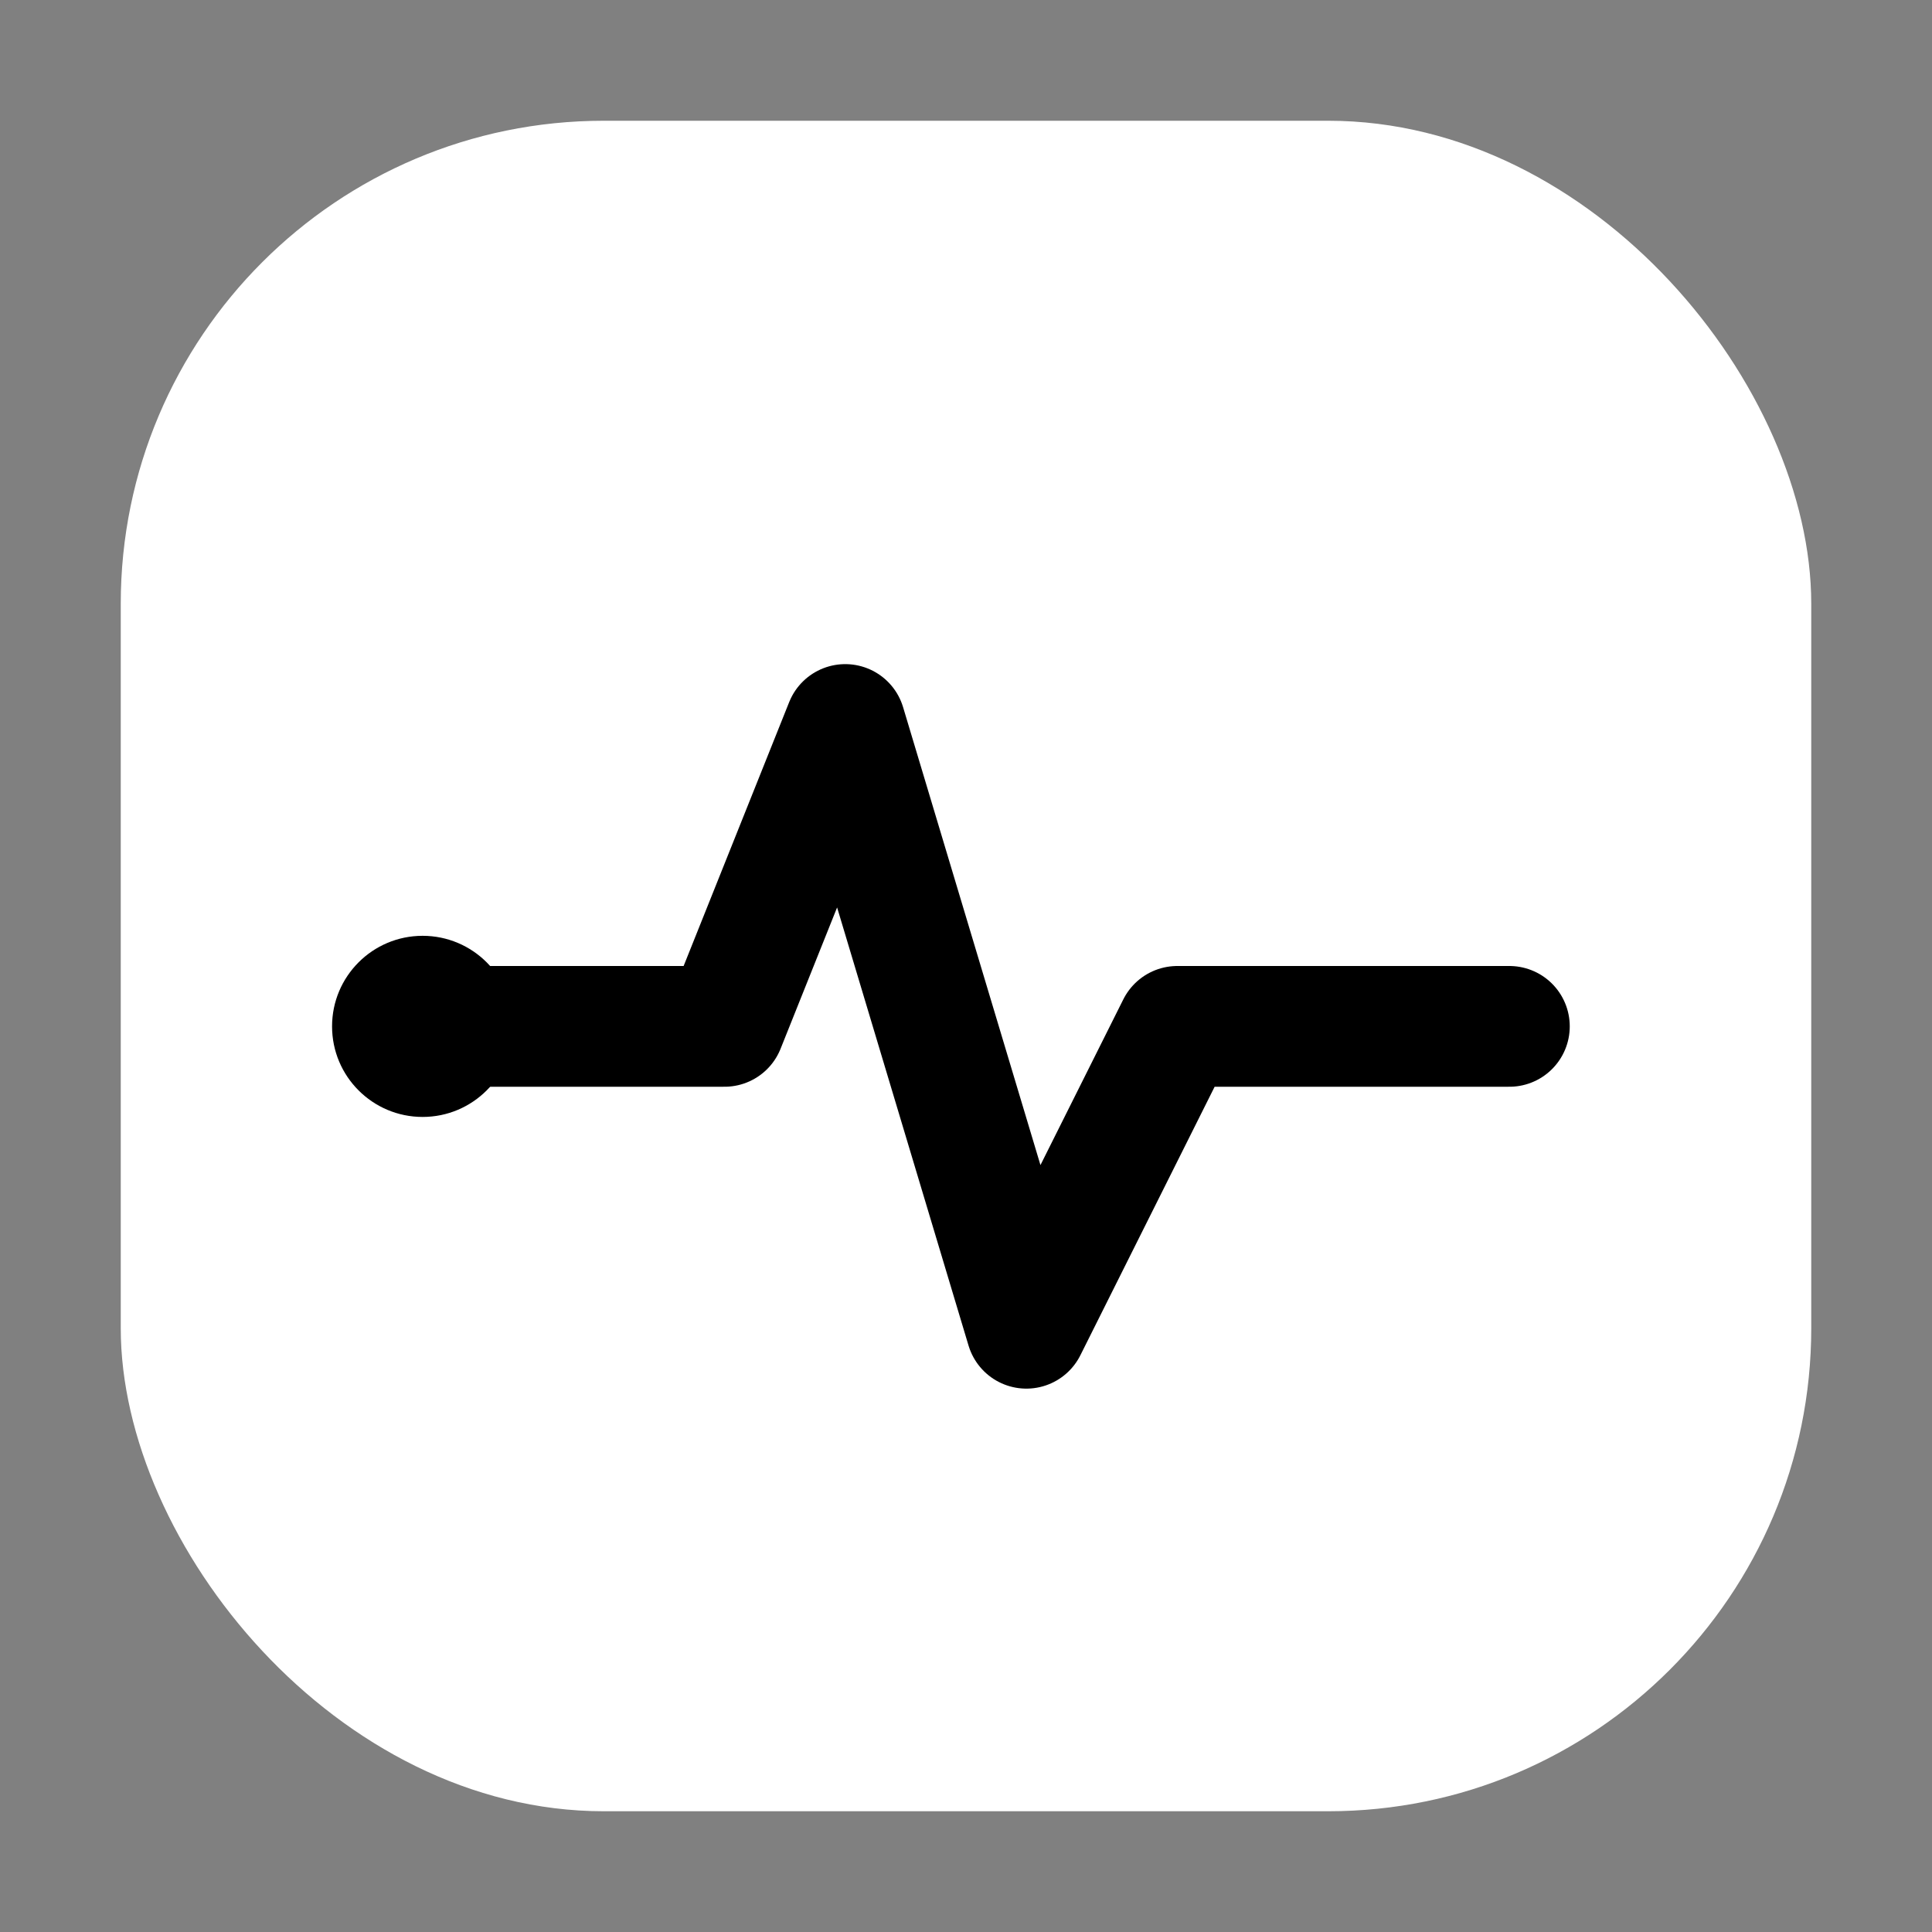
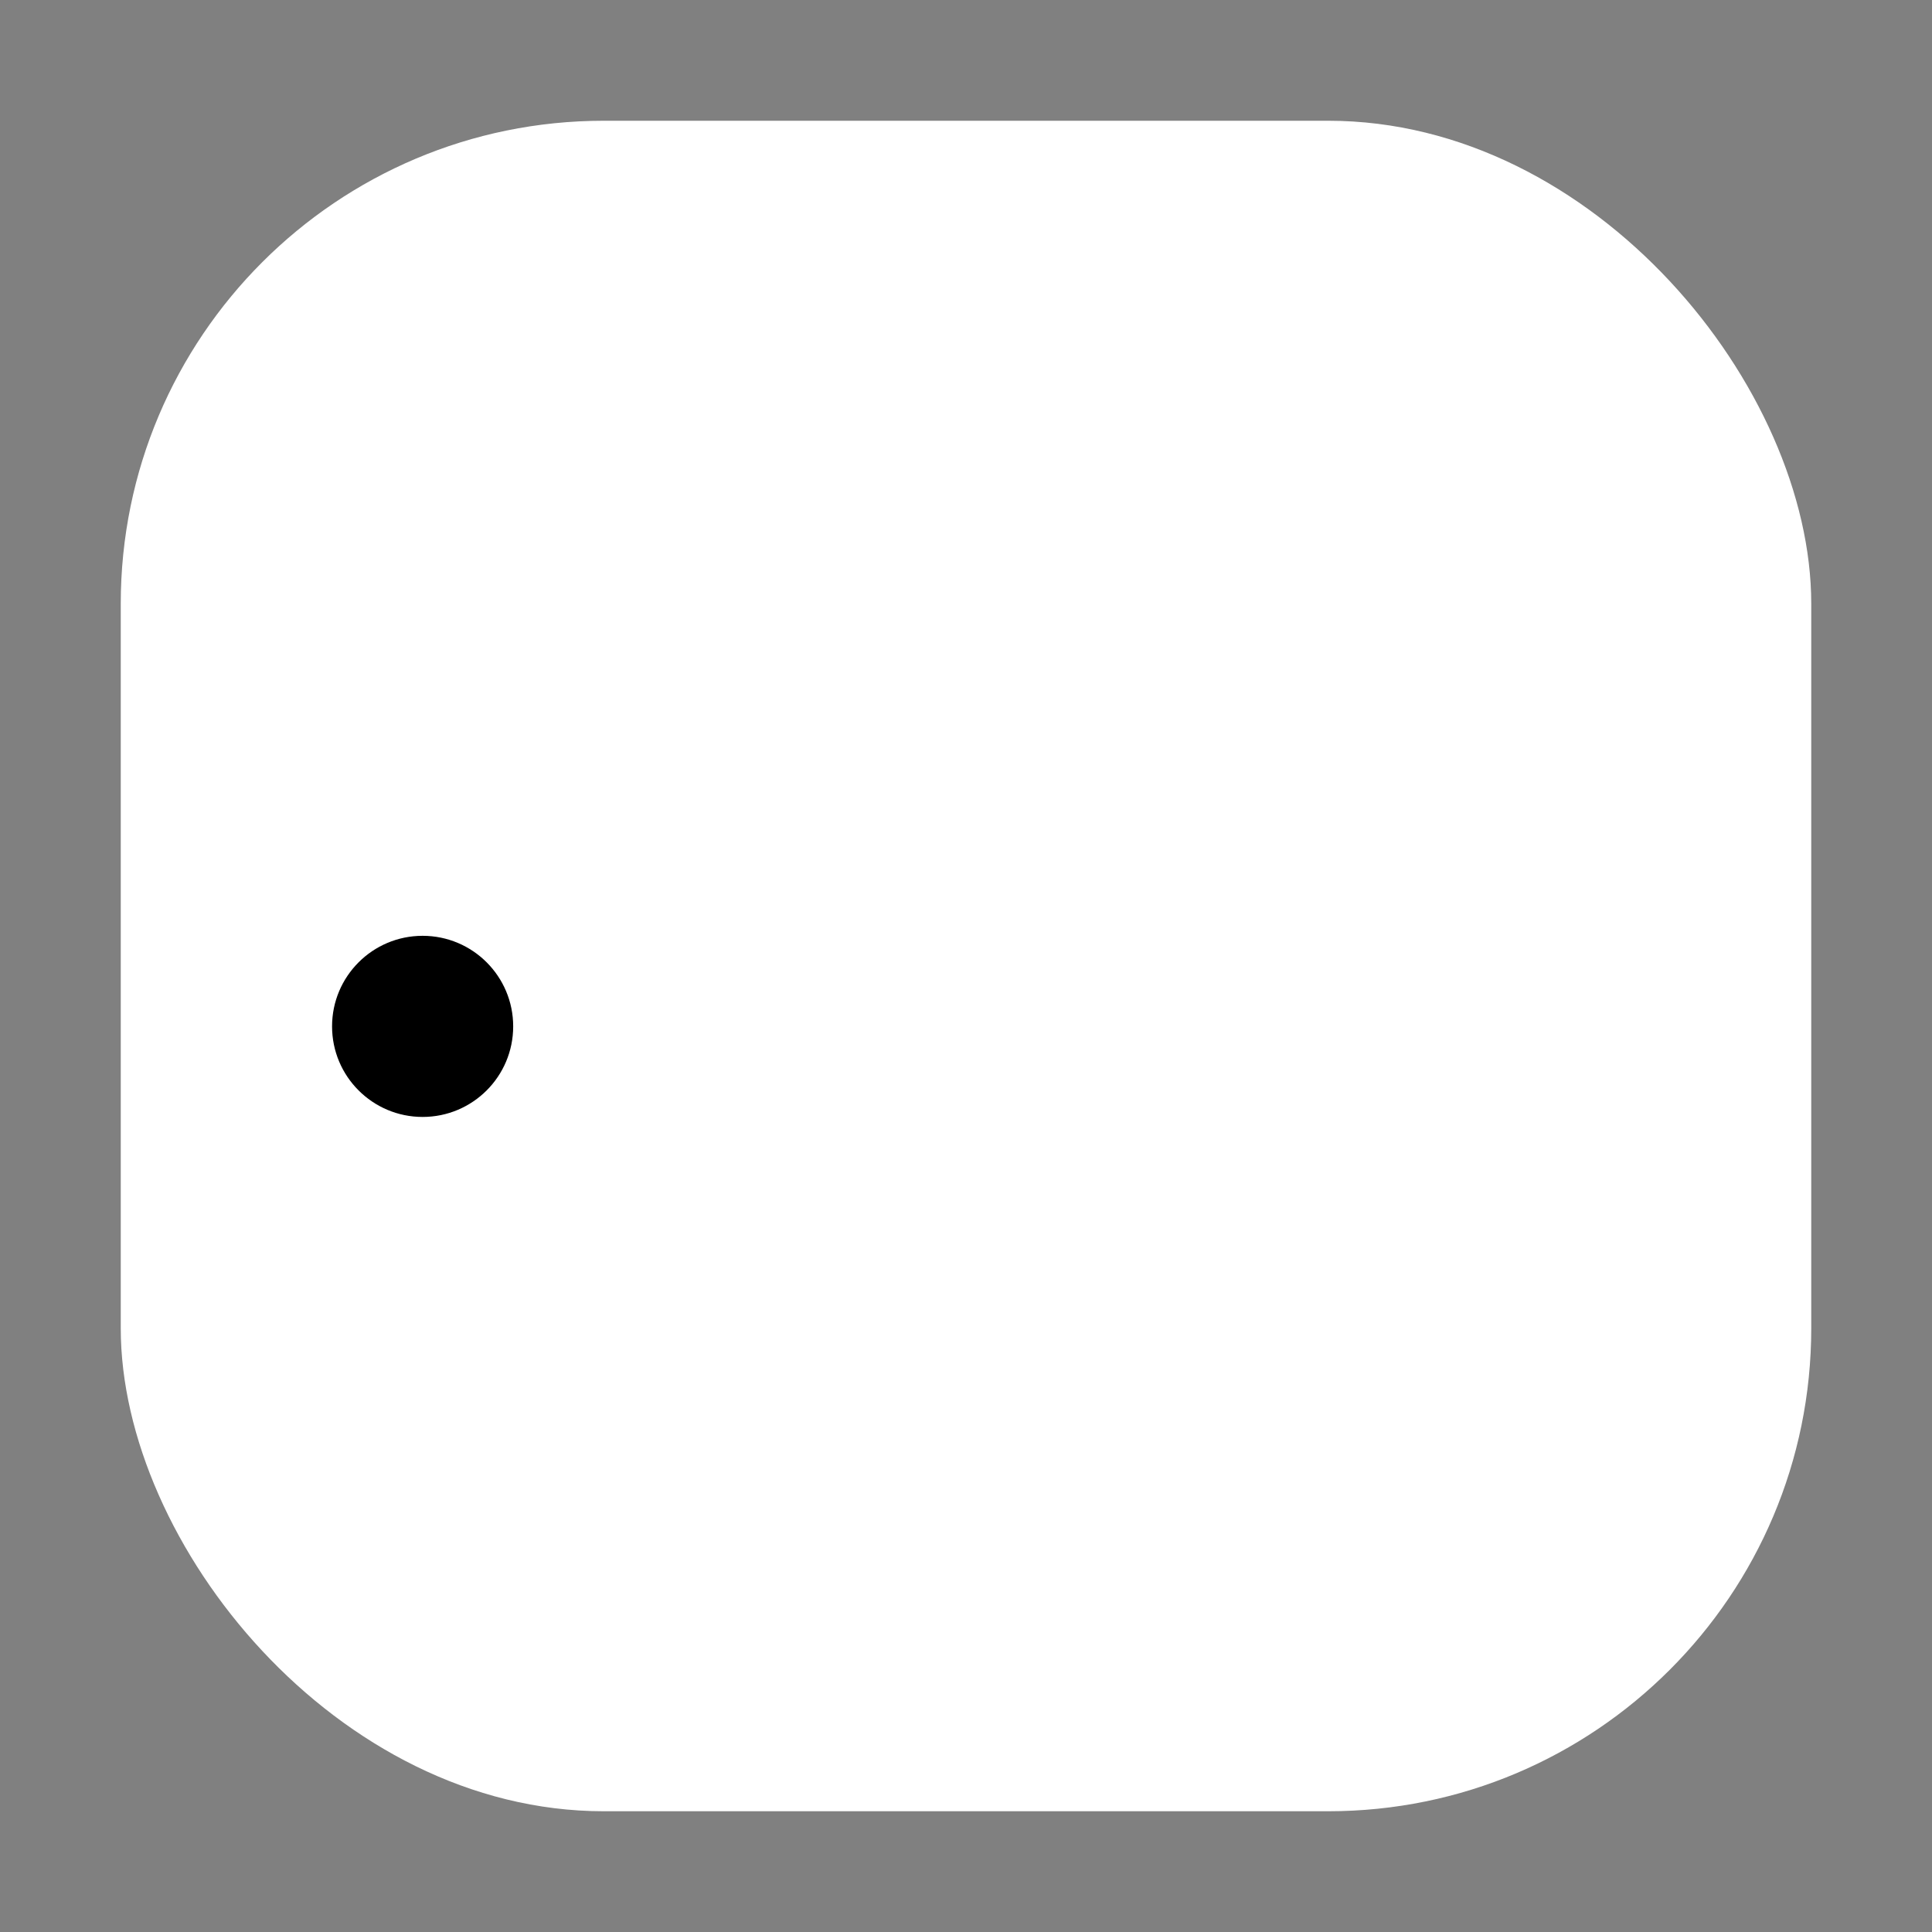
<svg xmlns="http://www.w3.org/2000/svg" viewBox="0 0 64 64">
  <rect x="0" y="0" width="64" height="64" fill="#808080" stroke="none" />
  <rect x="4" y="4" width="56" height="56" rx="16" fill="#fff" />
-   <path d="M14 34h10l4-10 6 20 5-10h11" fill="none" stroke="#000" stroke-width="4" stroke-linecap="round" stroke-linejoin="round" />
  <circle cx="14" cy="34" r="3" fill="#000" />
</svg>